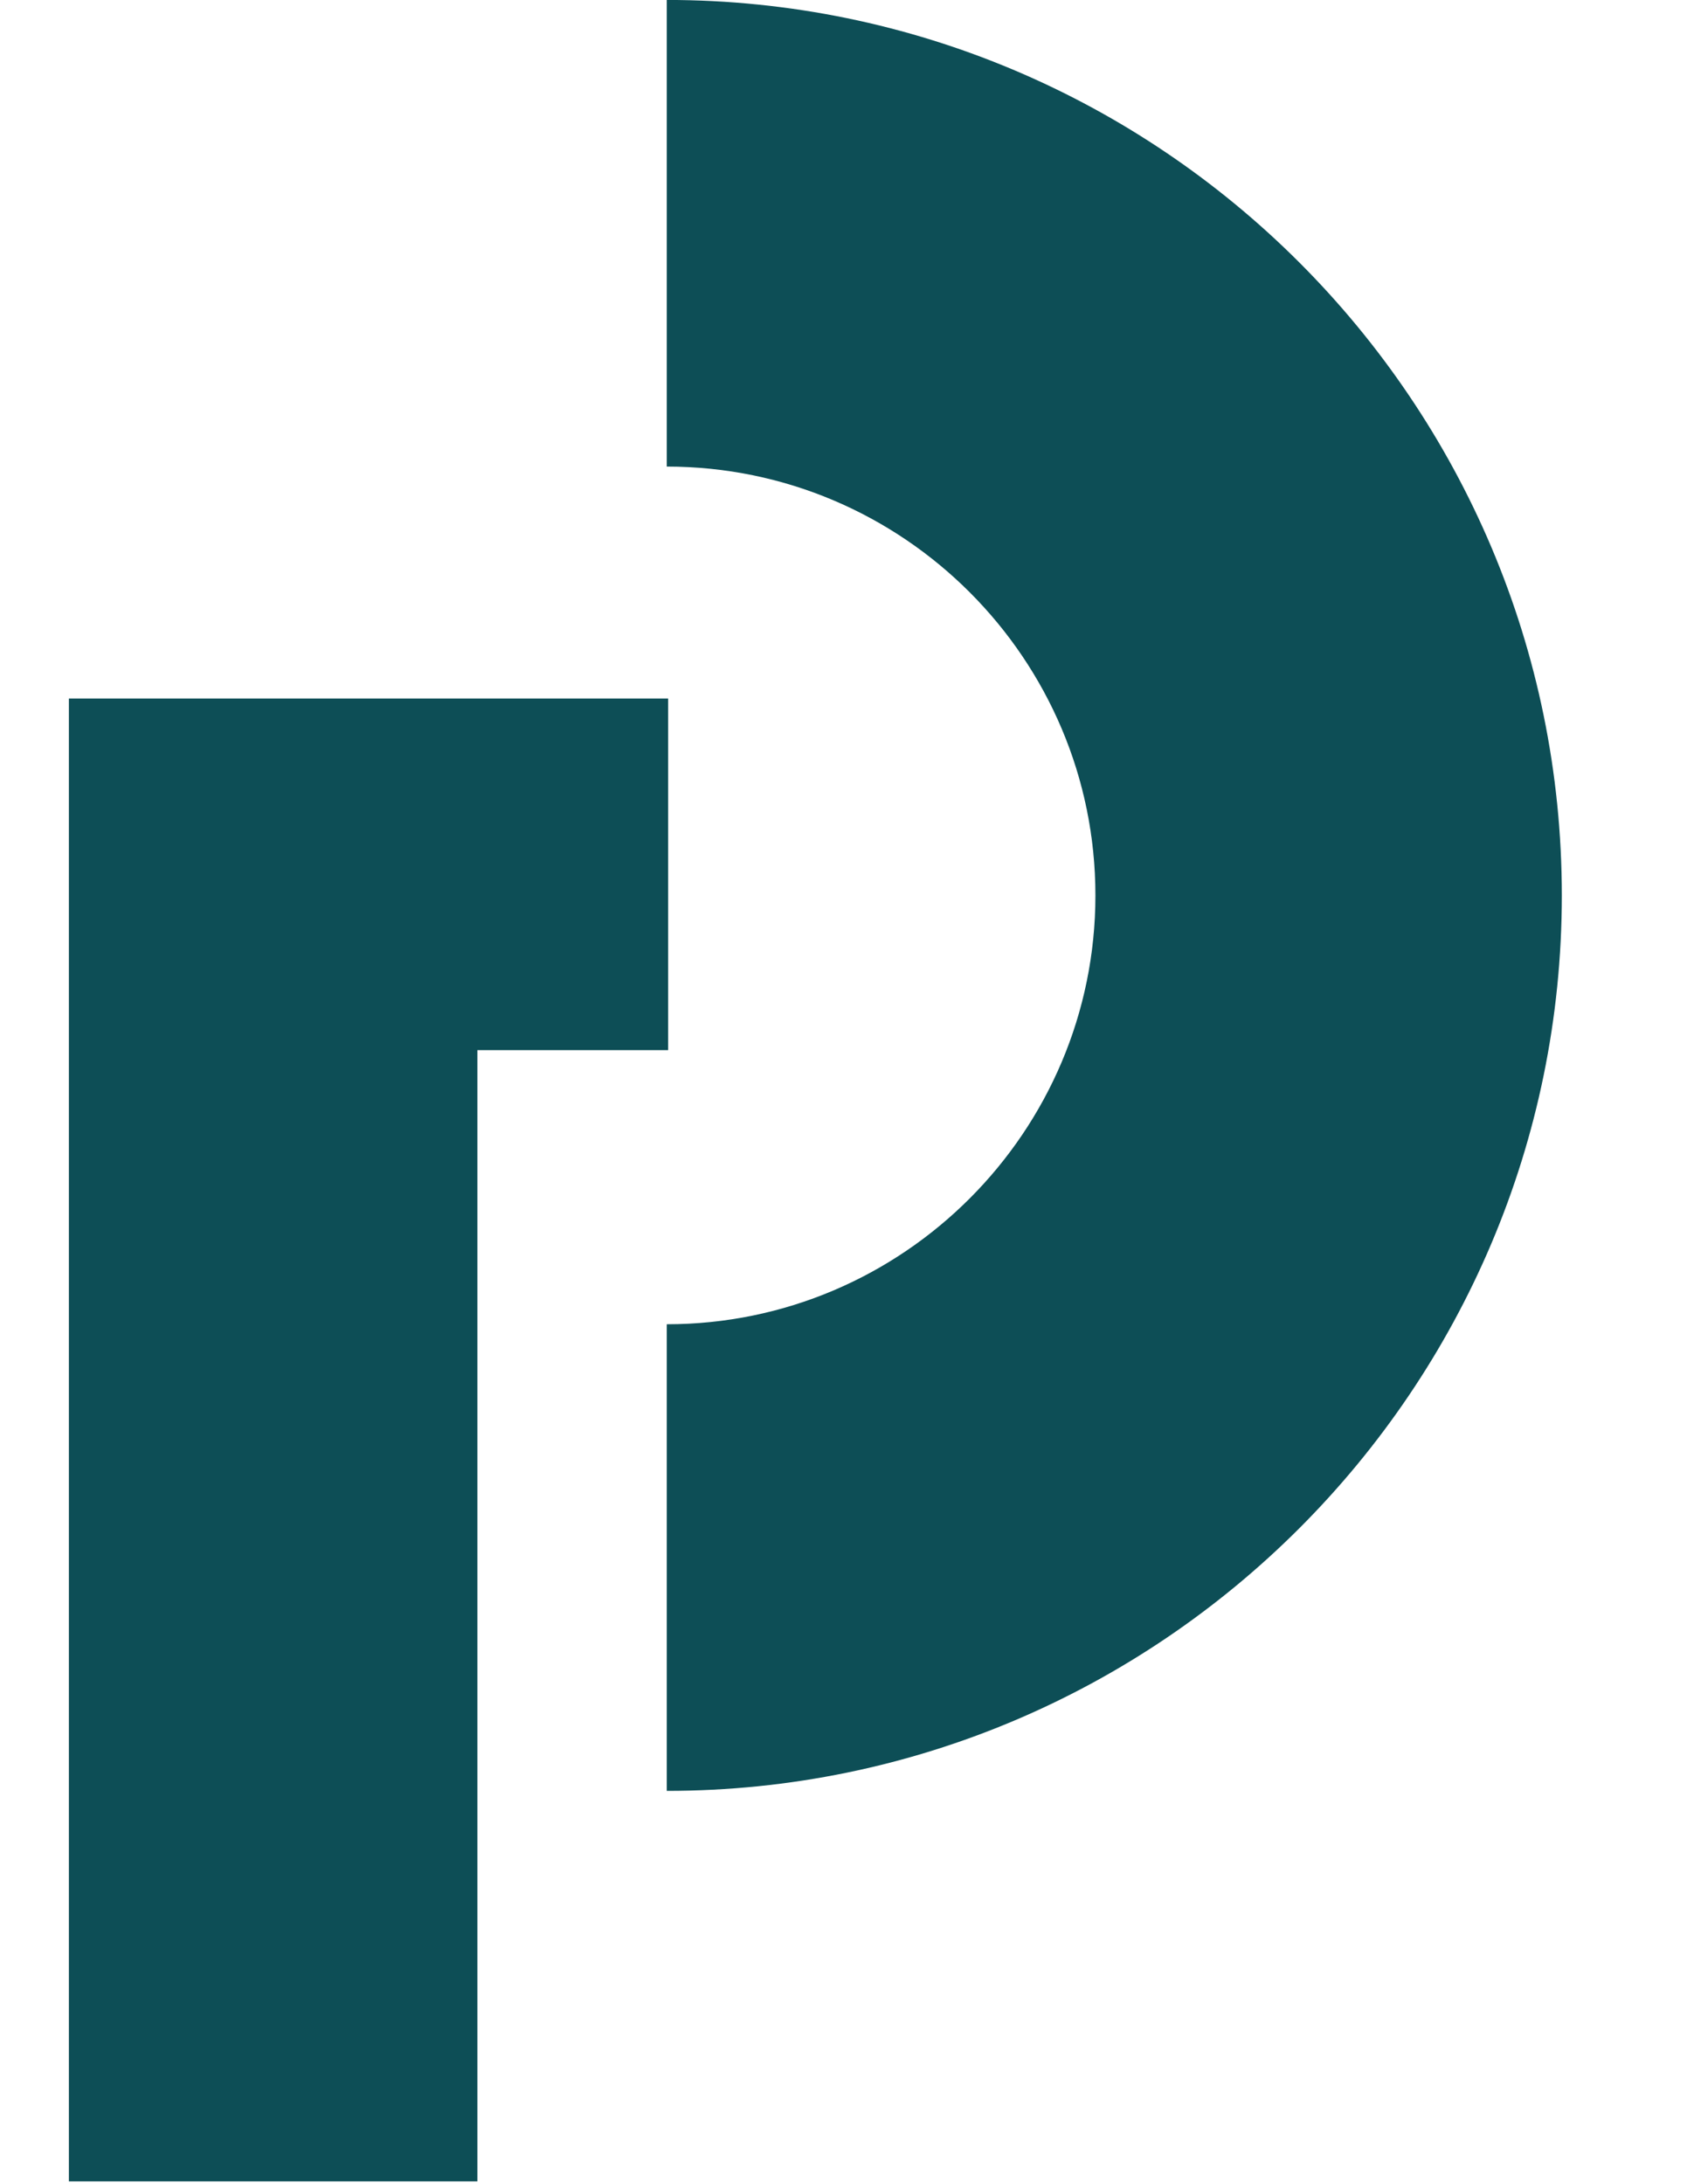
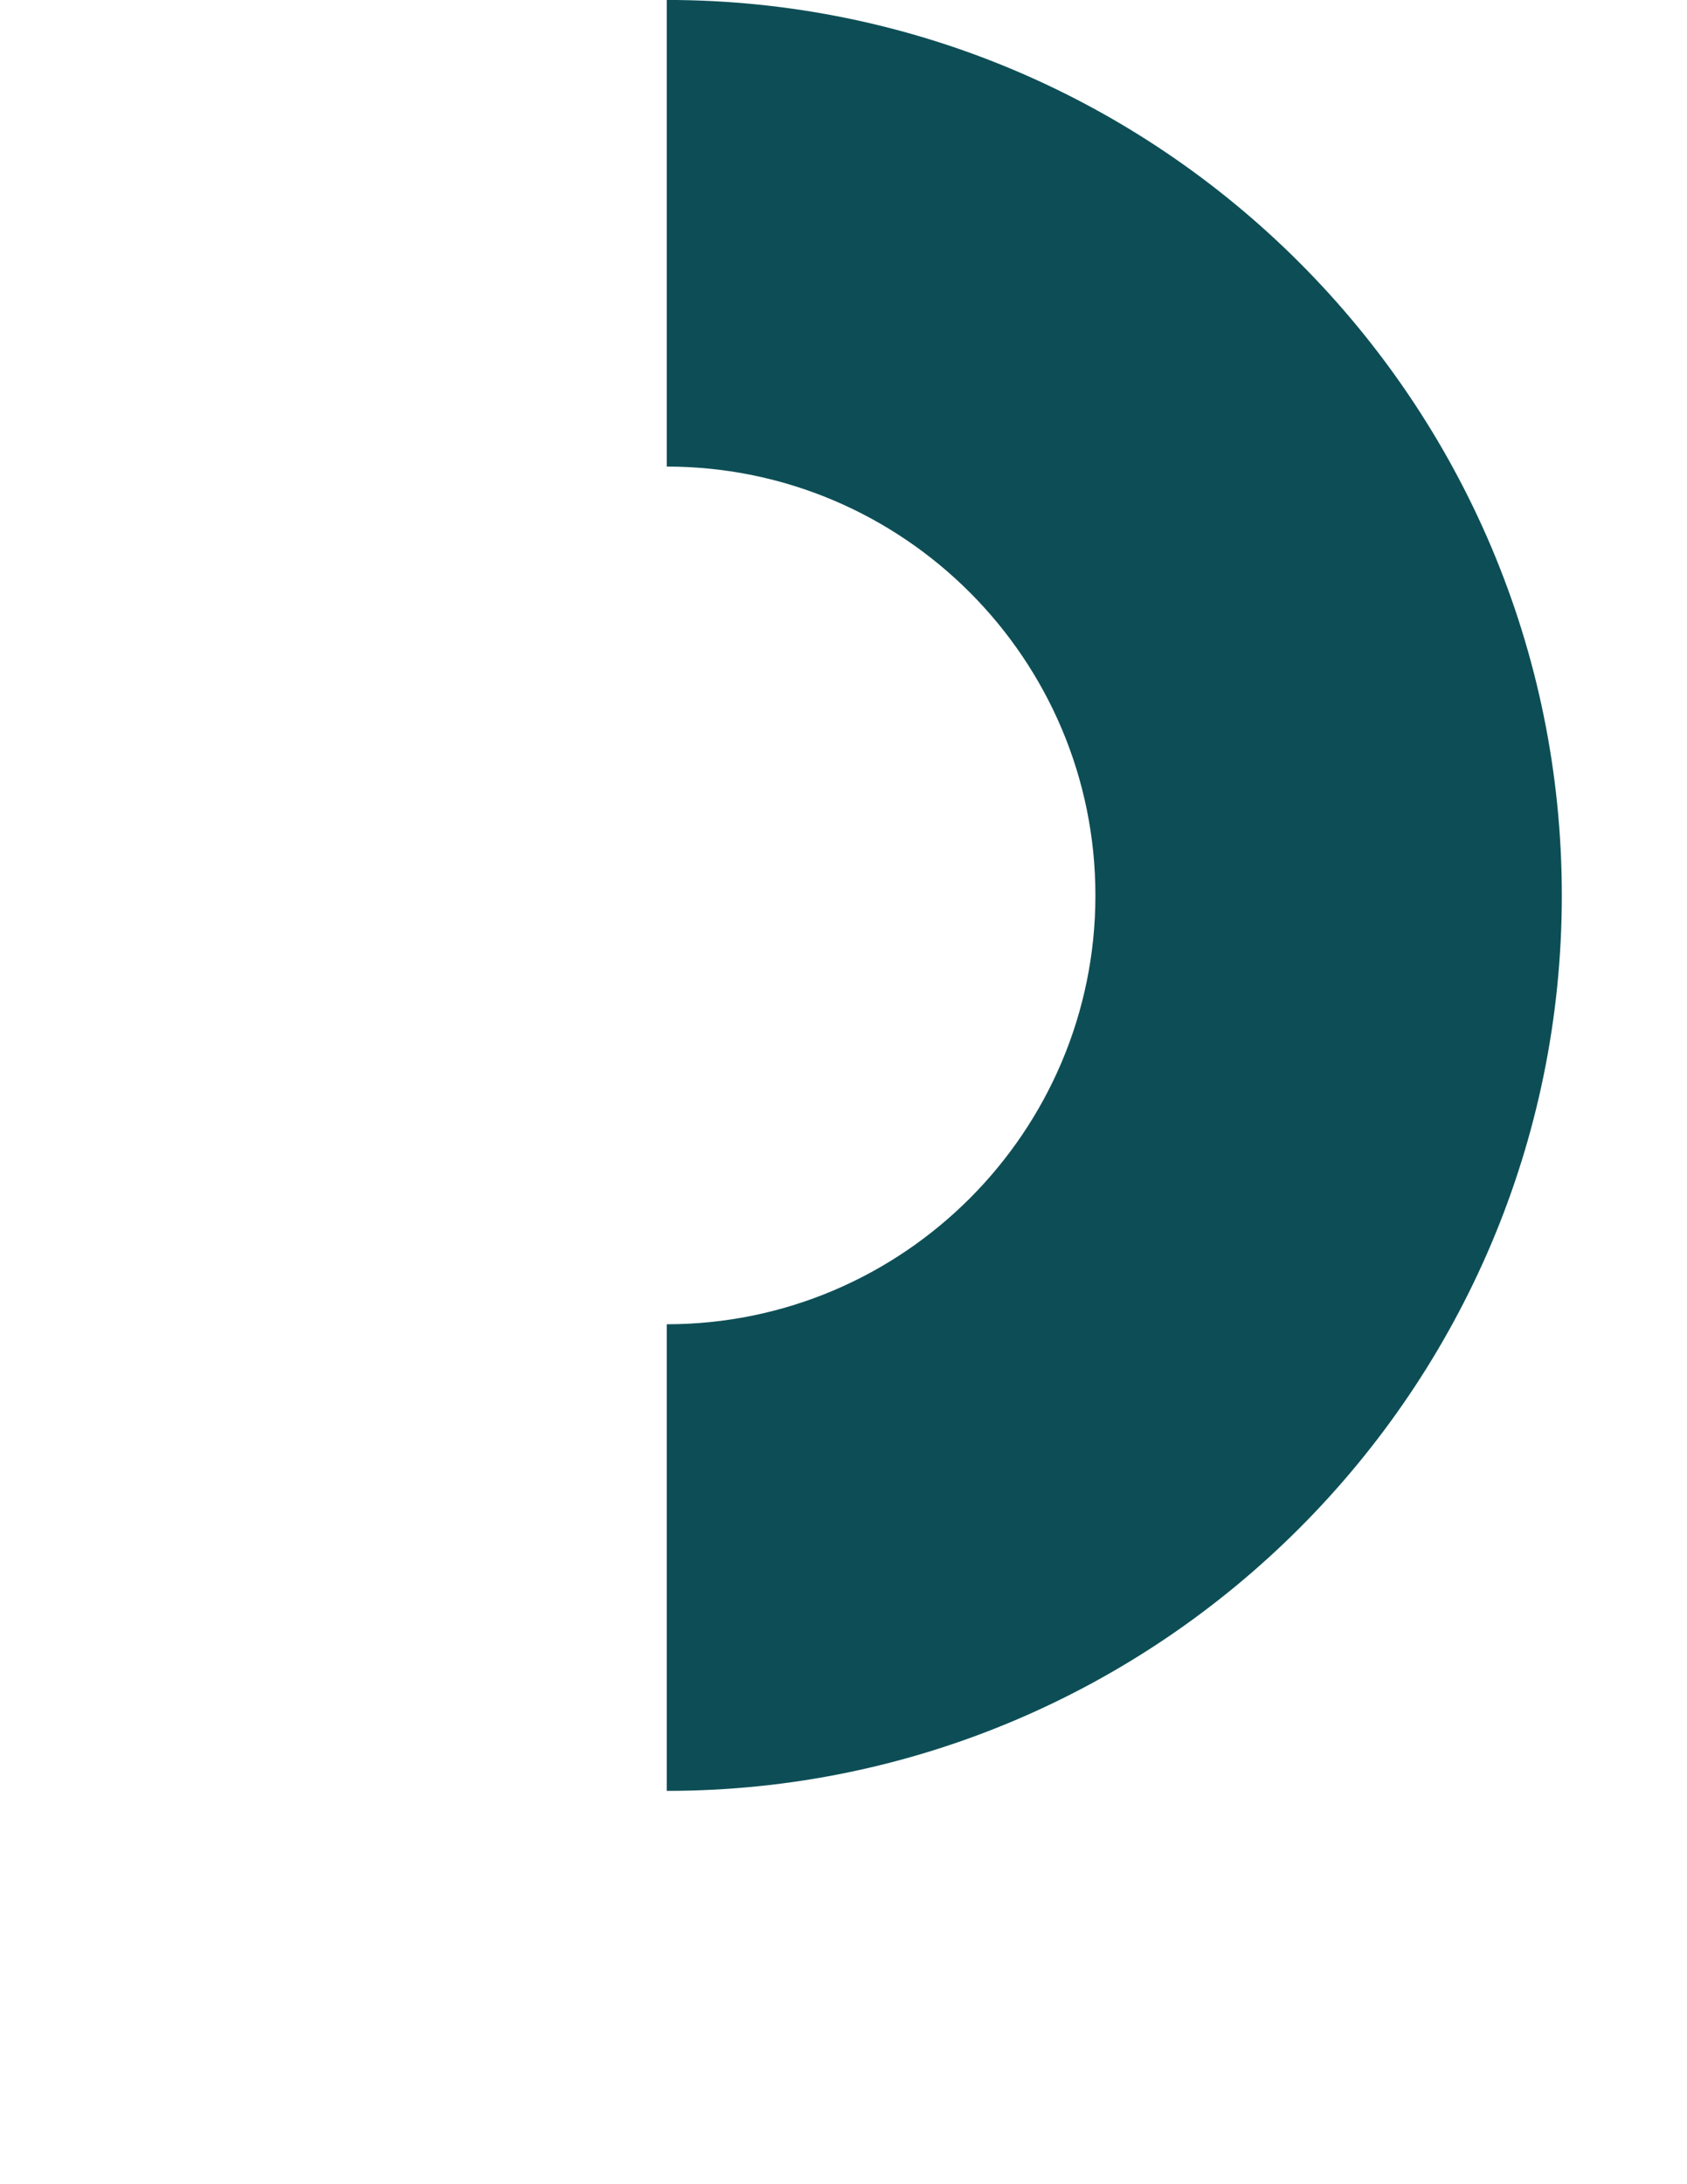
<svg xmlns="http://www.w3.org/2000/svg" version="1.1" id="Ebene_1" x="0px" y="0px" viewBox="0 0 612 792" style="enable-background:new 0 0 612 792;" xml:space="preserve">
  <style type="text/css">
	.st0{fill:#0D4E56;}
</style>
  <g transform="matrix(1,0,0,1,-187.513,-241.917)">
    <path class="st0" d="M429.4,241.9v169.2c85.8,0,155.5,69.8,155.5,155.5s-69.8,155.5-155.5,155.5v169.2   c179,0,324.7-145.7,324.7-324.7C754.1,387.6,608.5,241.9,429.4,241.9z" />
  </g>
  <g transform="matrix(1,0,0,1,-187.513,-241.917)">
-     <path class="st0" d="M429.9,495.2H212.5v537.7h148.2V622.7h69.2V495.2z" />
-   </g>
+     </g>
</svg>